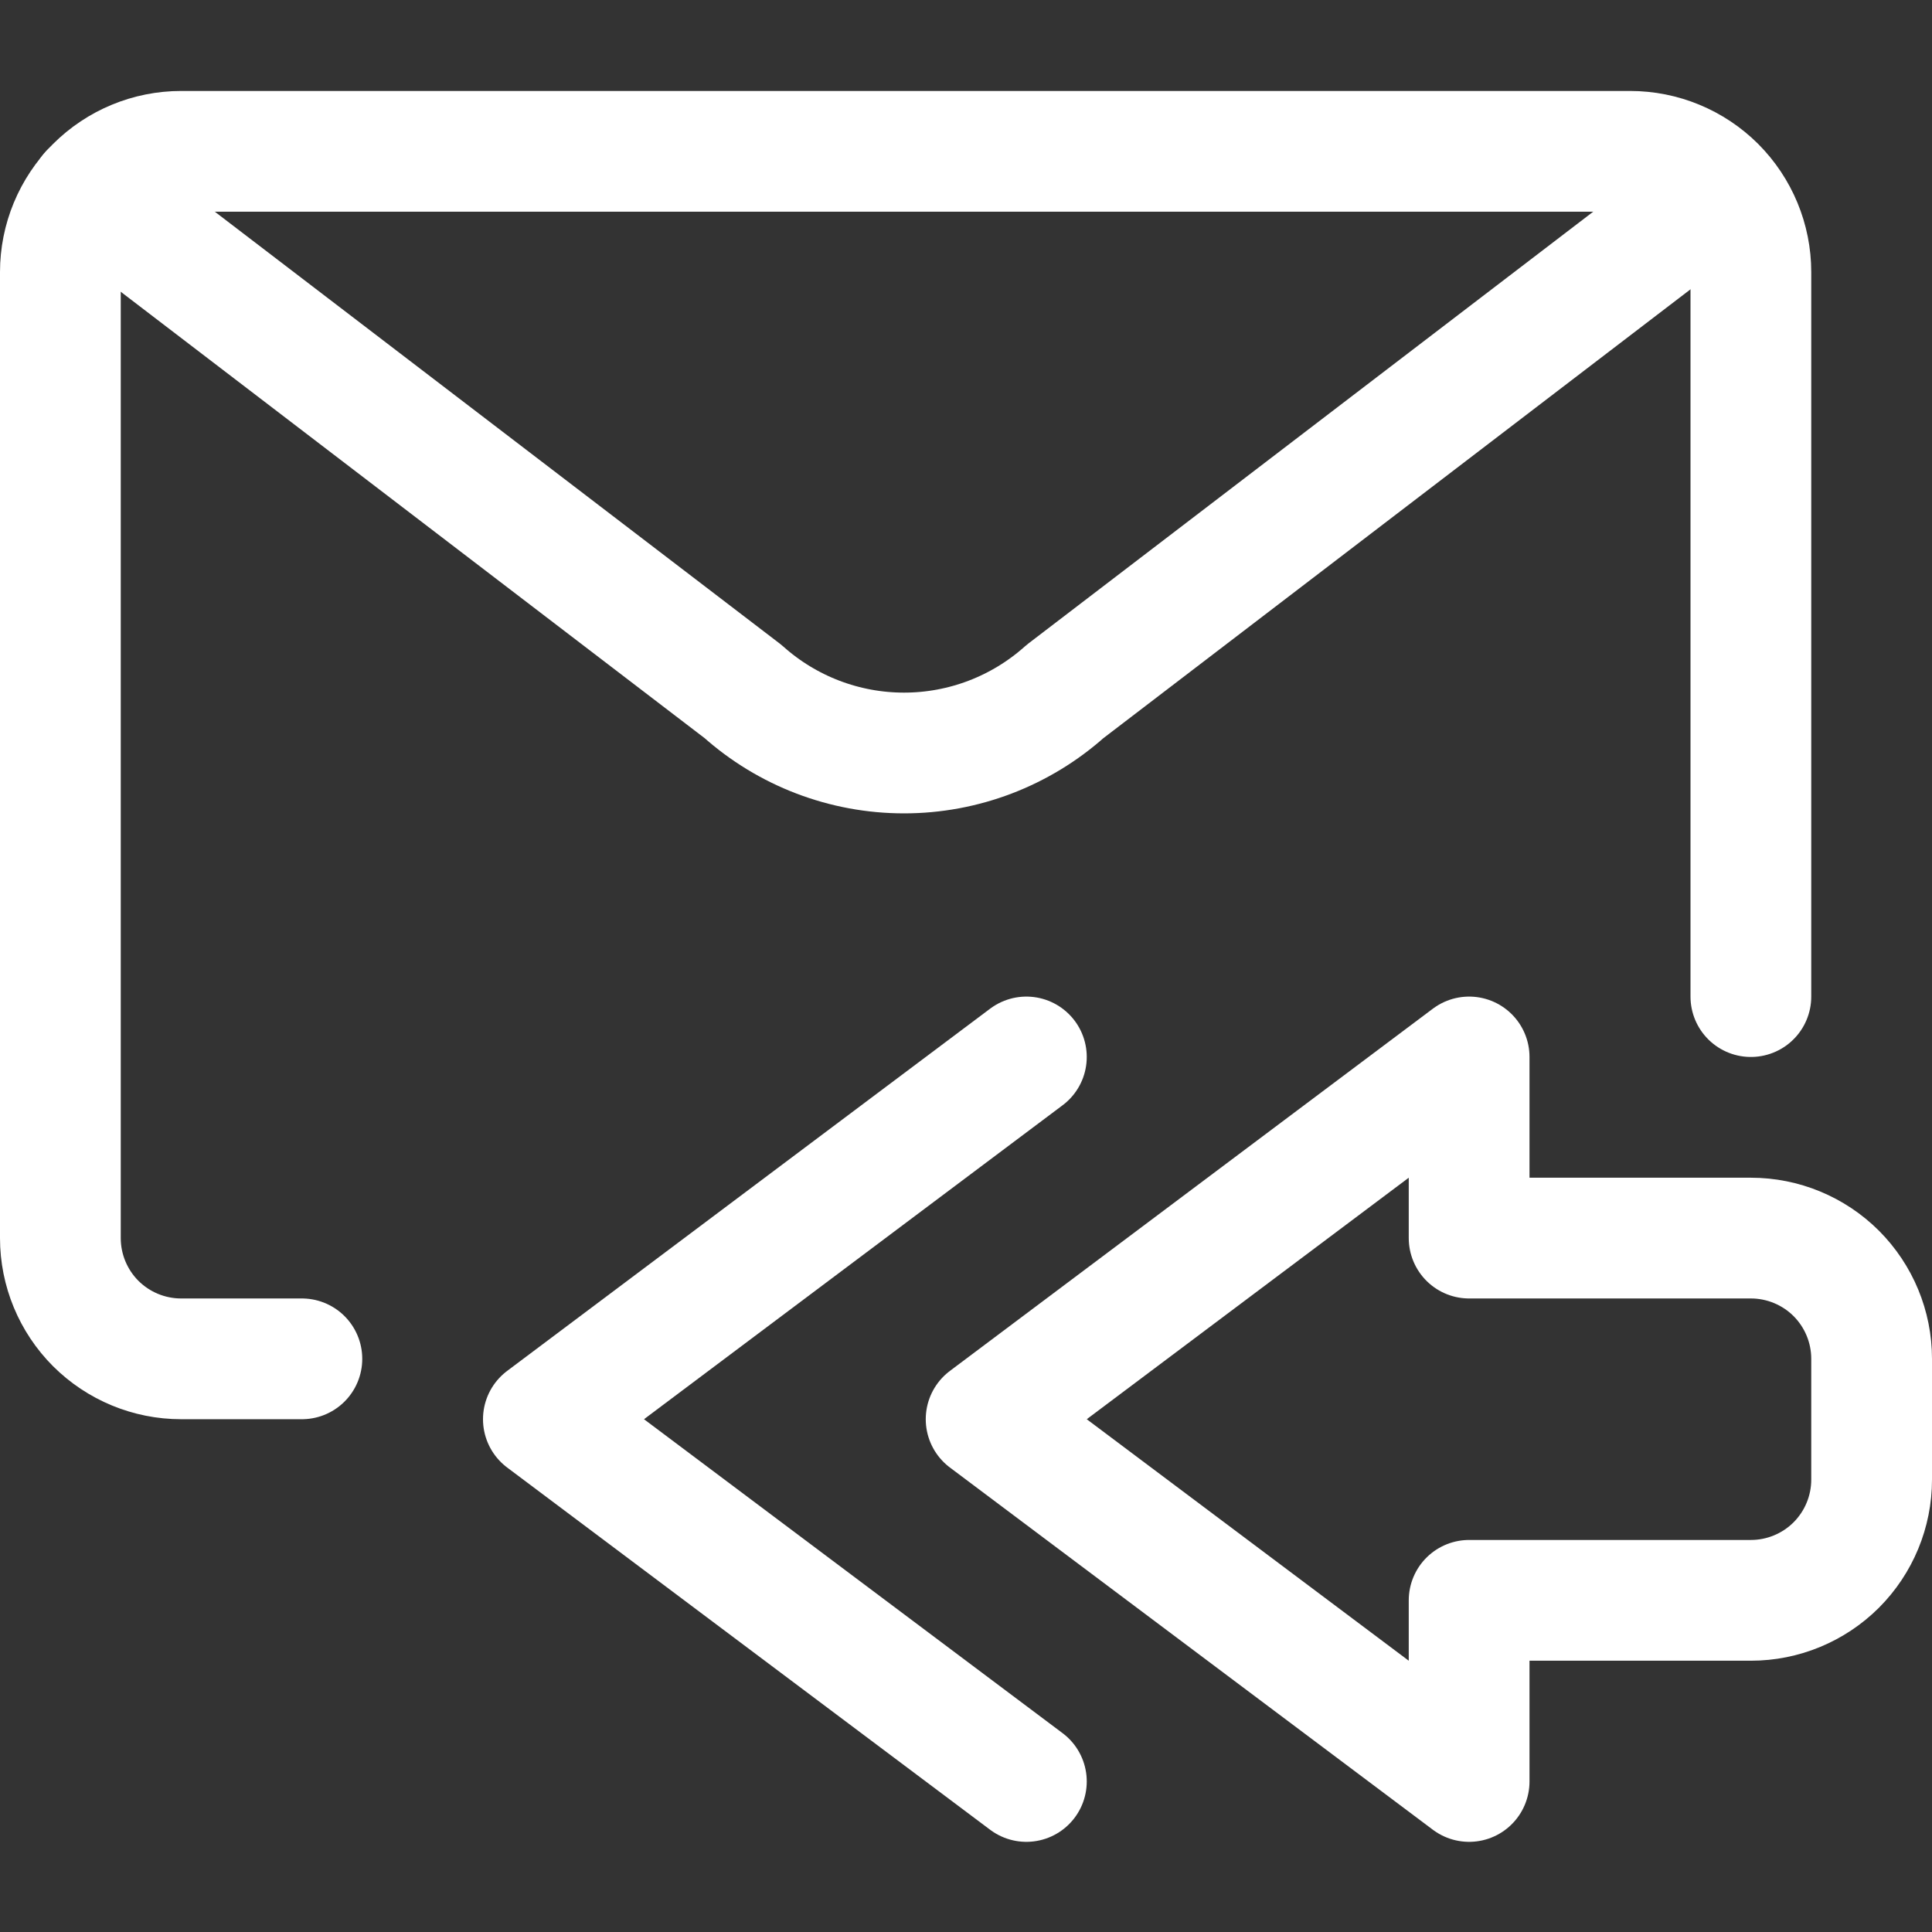
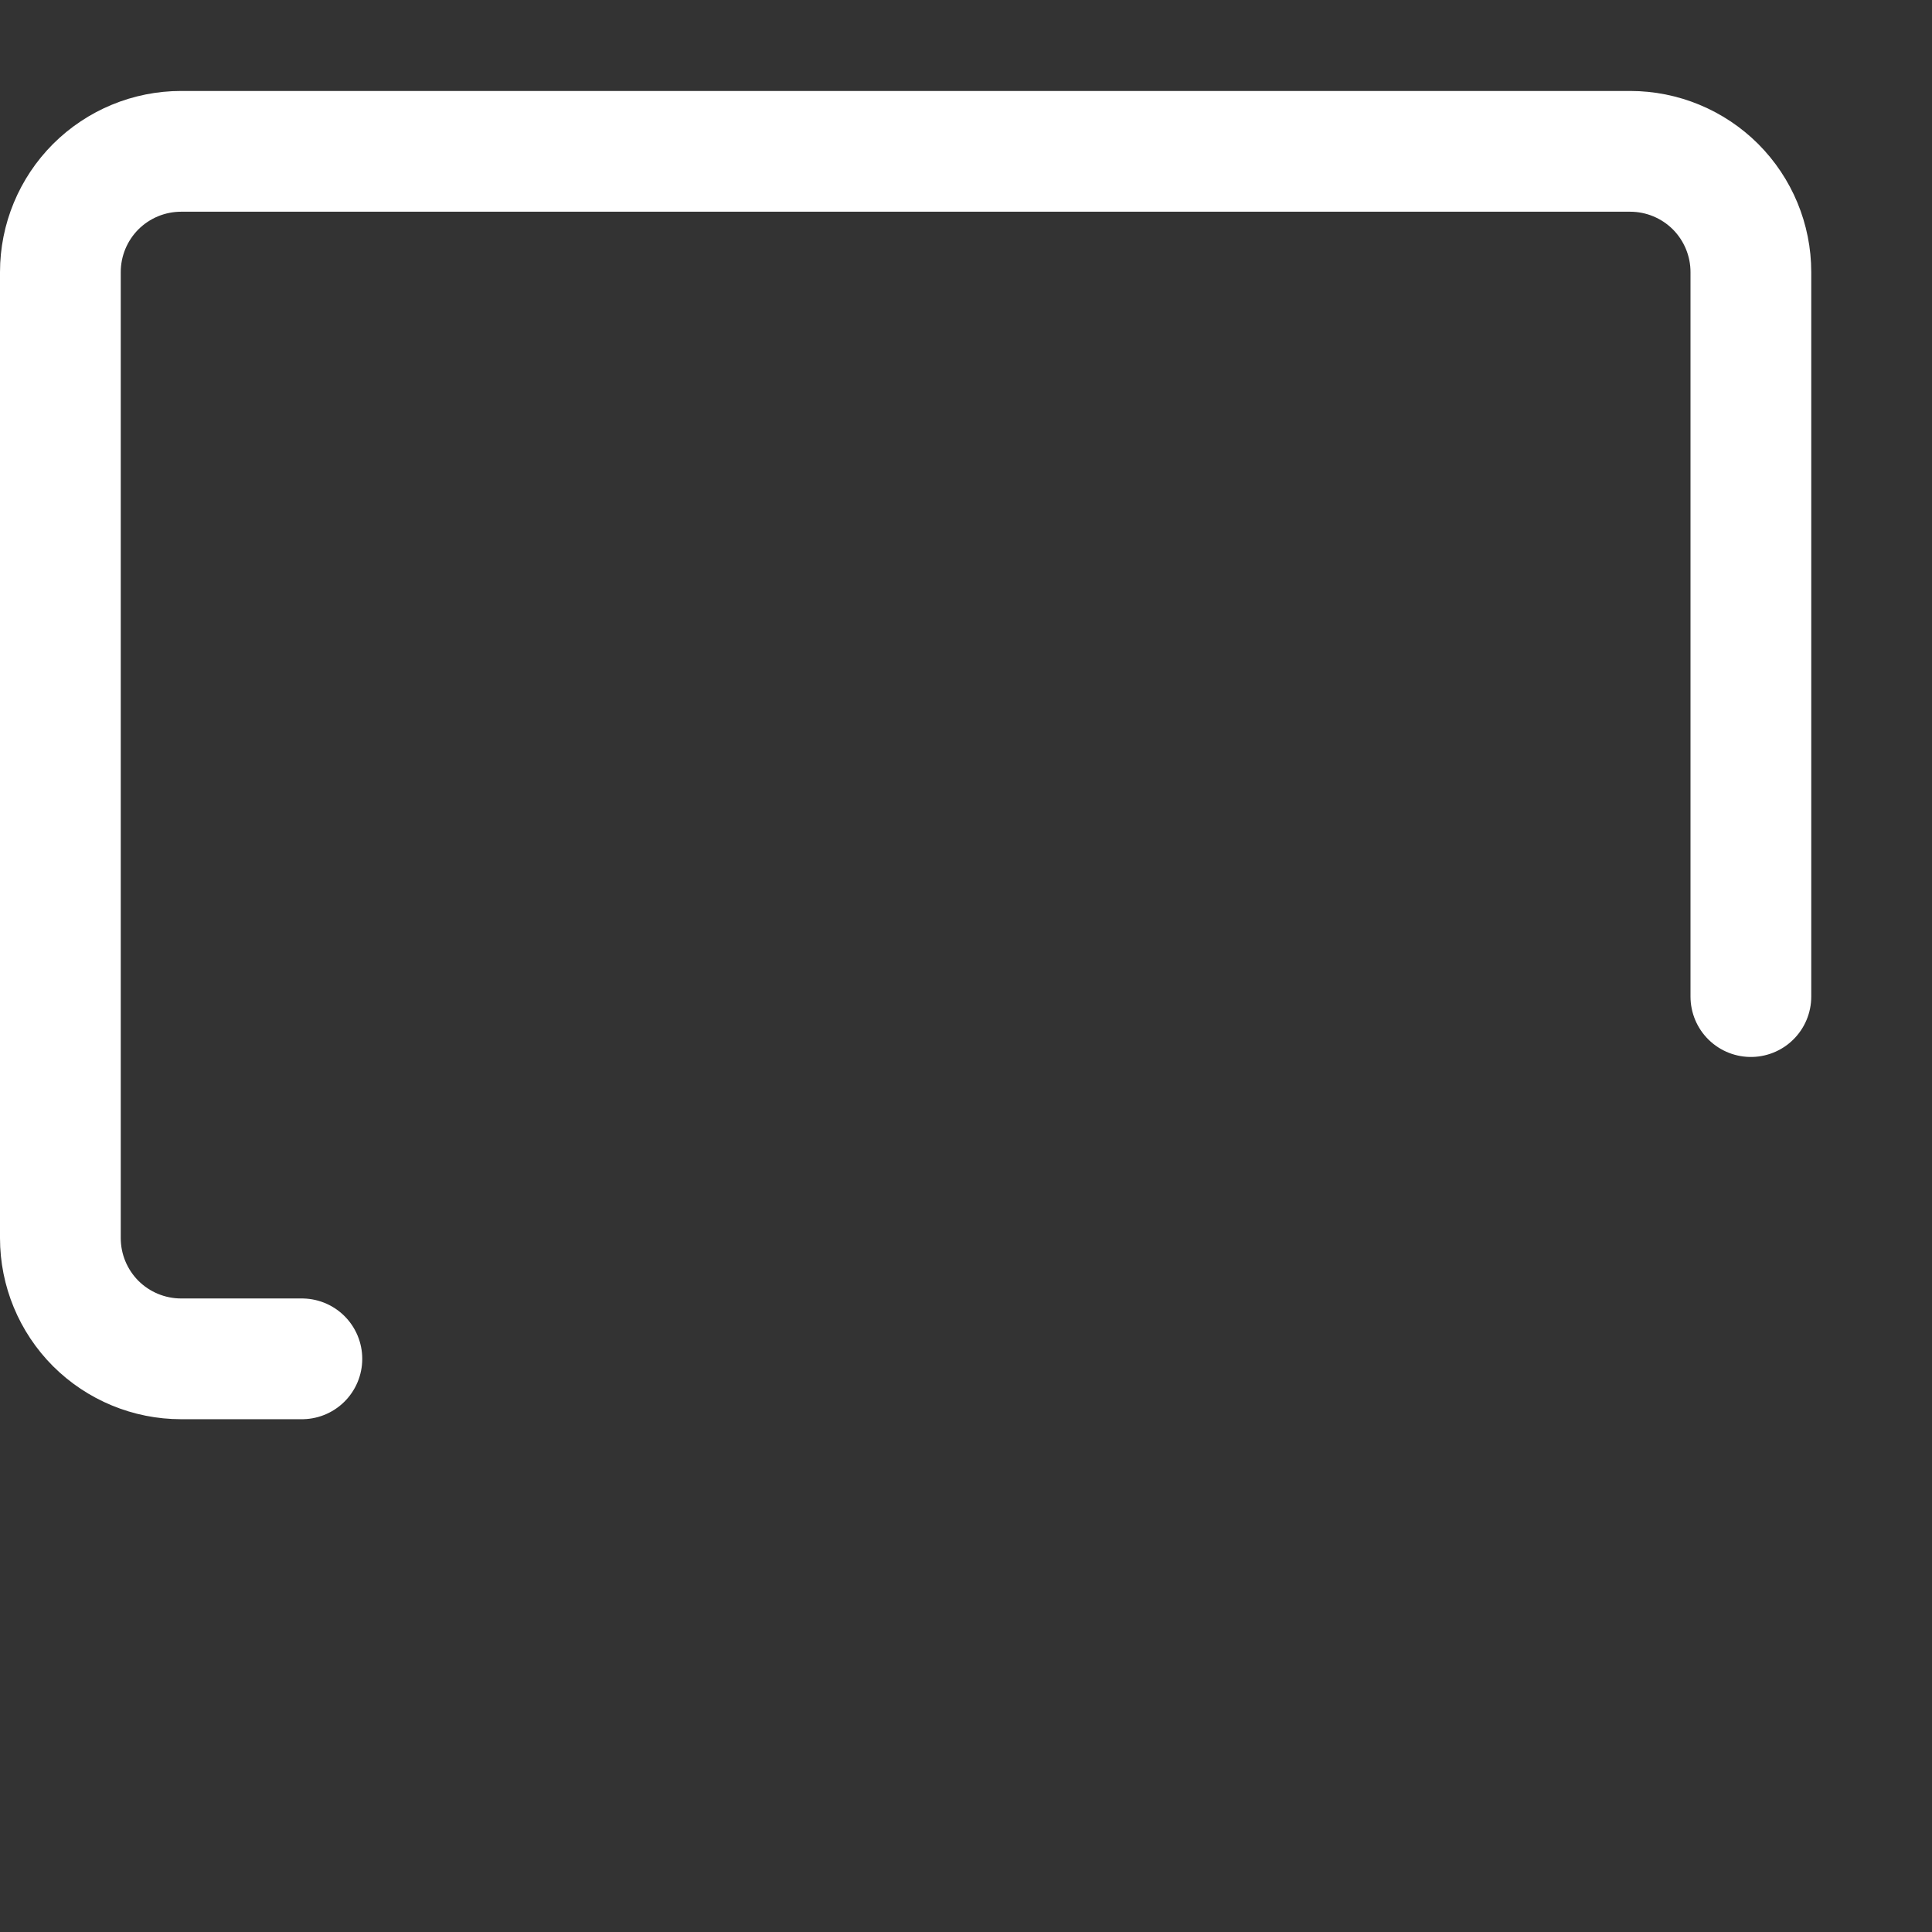
<svg xmlns="http://www.w3.org/2000/svg" width="24" height="24" viewBox="0 0 24 24" fill="none">
  <rect x="0" y="0" width="24" height="24" fill="#333333" stroke="none" />
  <path d="M3.75 16.88H2.25C1.852 16.88 1.471 16.722 1.189 16.441C0.908 16.159 0.75 15.778 0.75 15.38V3.38C0.75 2.982 0.908 2.601 1.189 2.319C1.471 2.038 1.852 1.88 2.25 1.88H20.25C20.648 1.88 21.029 2.038 21.311 2.319C21.592 2.601 21.75 2.982 21.75 3.38V12.38" stroke="white" stroke-width="1.5" stroke-linecap="round" stroke-linejoin="round" />
-   <path d="M1.12 2.39L9.23 8.59C9.78 9.082 10.492 9.354 11.23 9.354C11.968 9.354 12.68 9.082 13.23 8.59L21.34 2.39" stroke="white" stroke-width="1.5" stroke-linecap="round" stroke-linejoin="round" />
-   <path d="M18.25 13.13L12.25 17.63L18.25 22.13V19.88H21.75C22.148 19.88 22.529 19.722 22.811 19.441C23.092 19.159 23.25 18.778 23.25 18.38V16.88C23.25 16.482 23.092 16.101 22.811 15.819C22.529 15.538 22.148 15.38 21.75 15.38H18.25V13.13Z" stroke="white" stroke-width="1.5" stroke-linecap="round" stroke-linejoin="round" />
-   <path d="M12.75 13.13L6.75 17.63L12.75 22.13" stroke="white" stroke-width="1.5" stroke-linecap="round" stroke-linejoin="round" />
</svg>